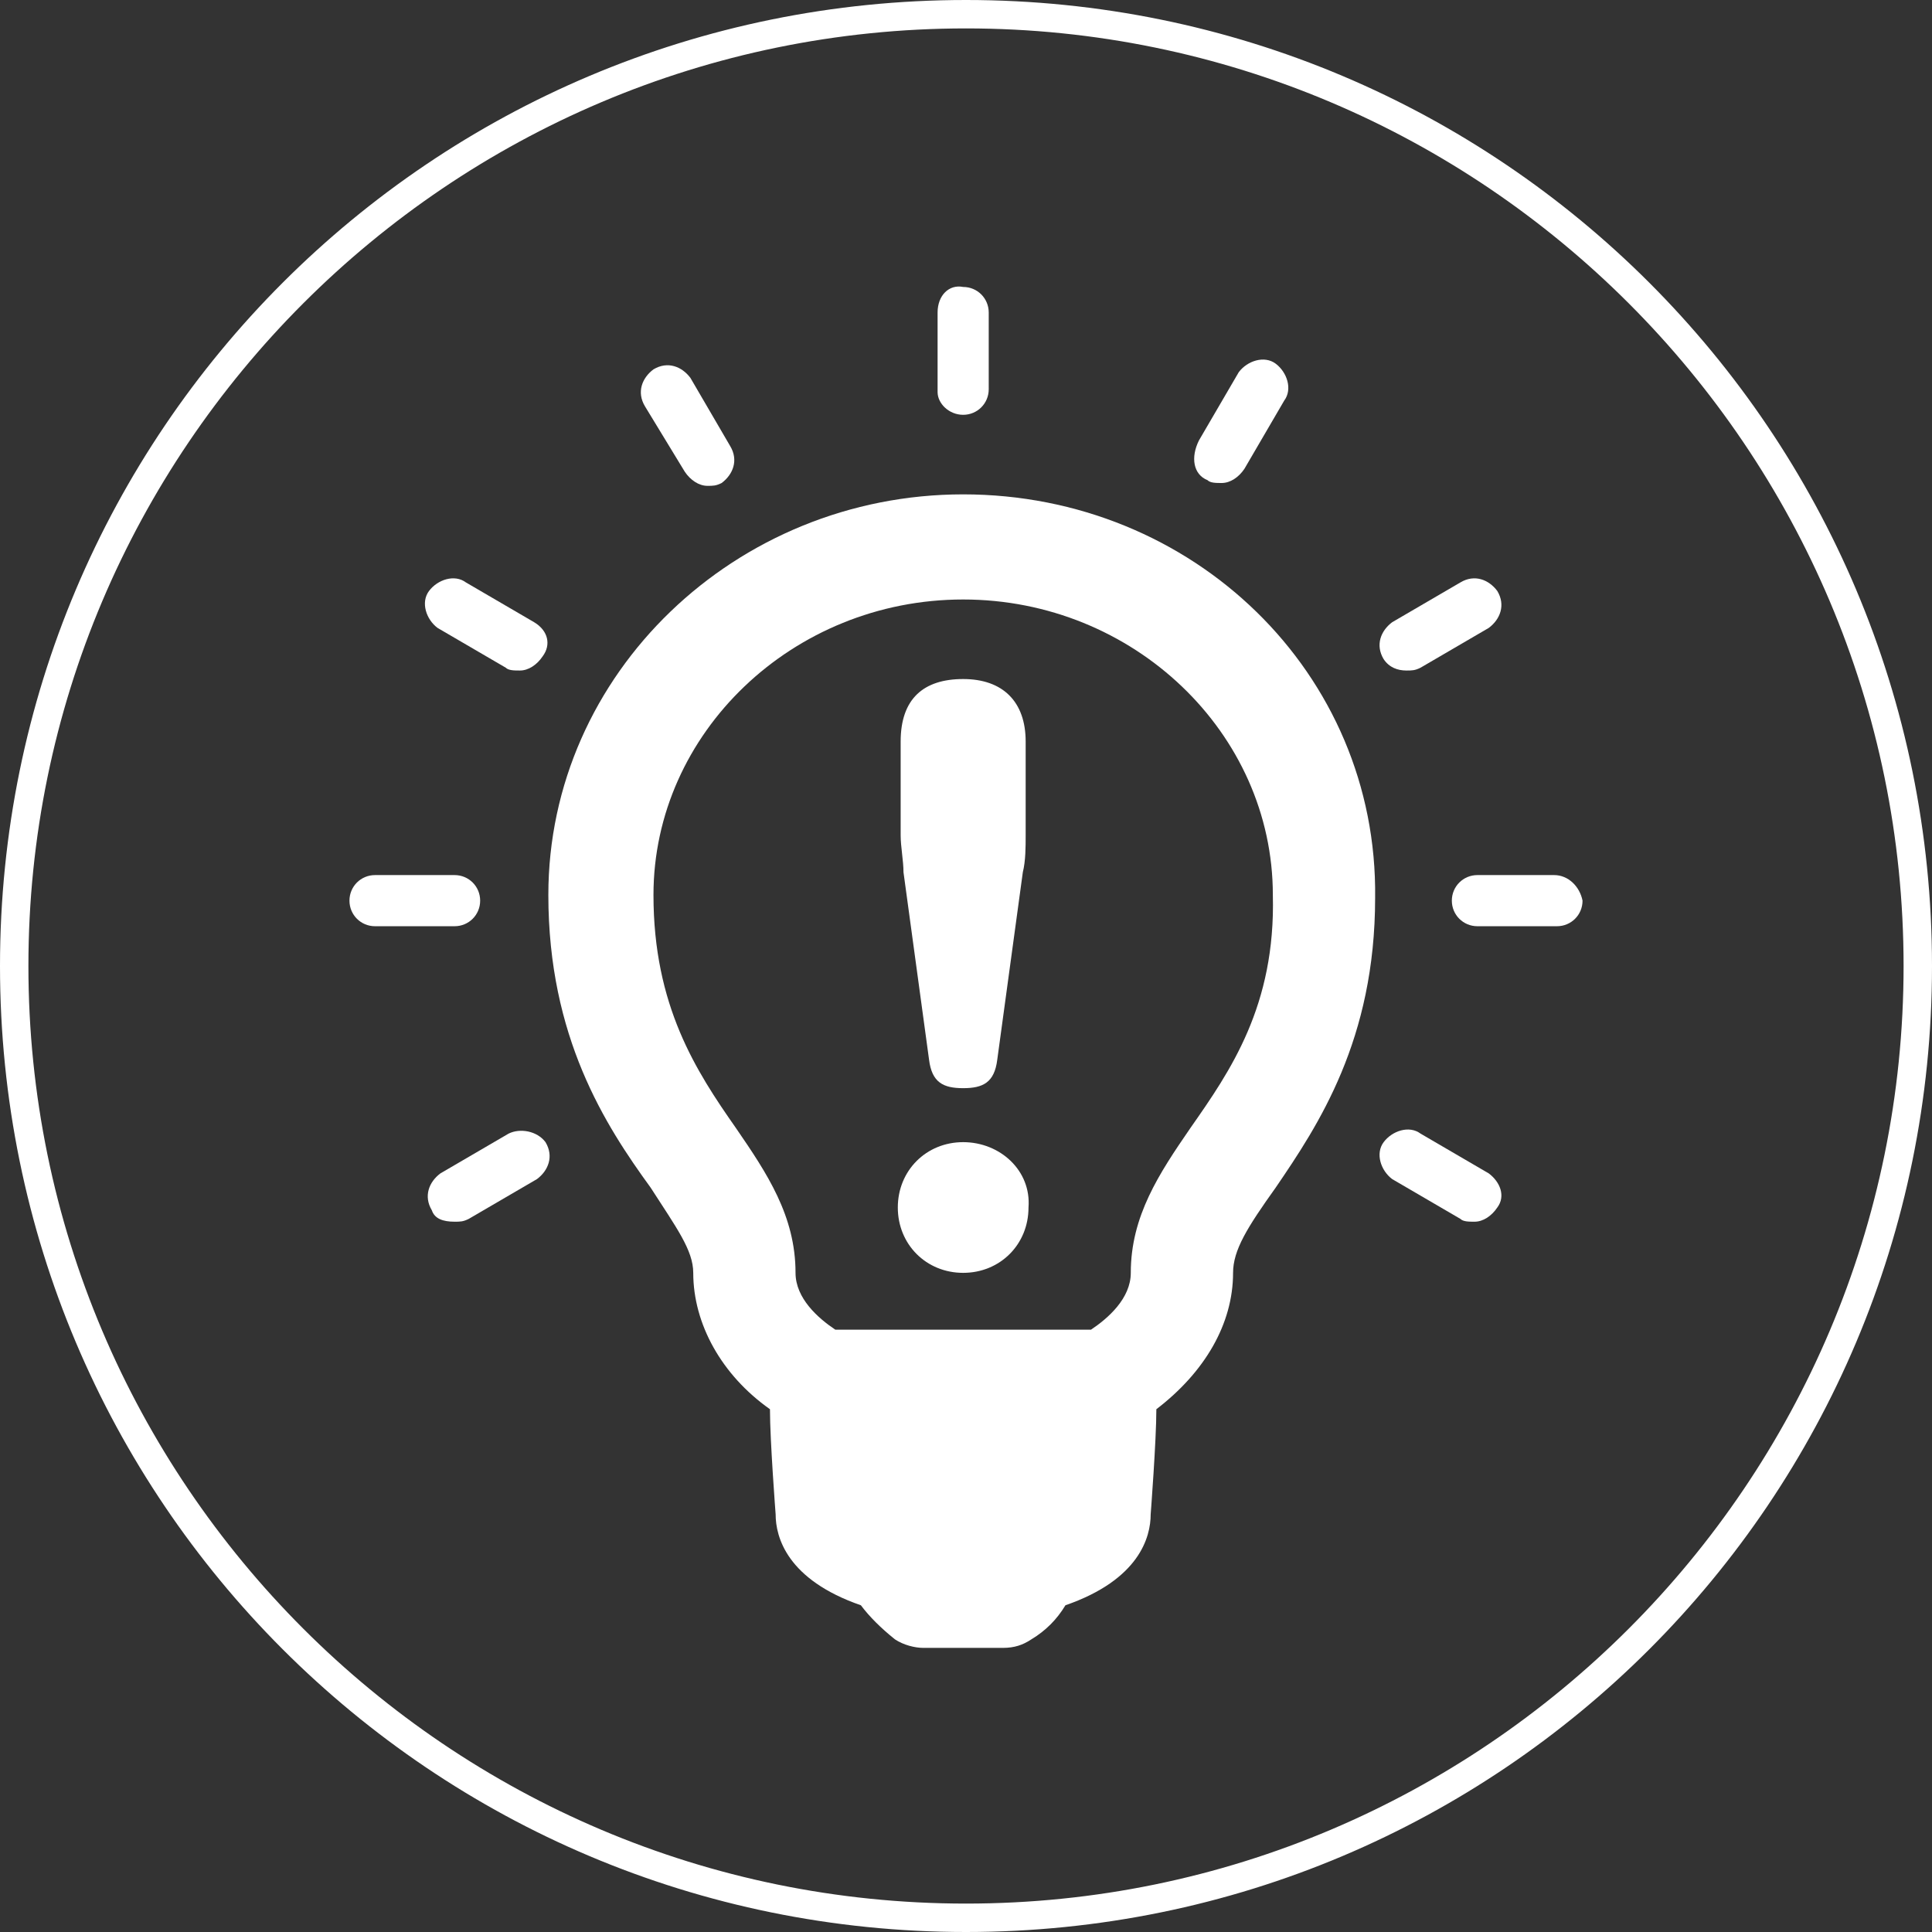
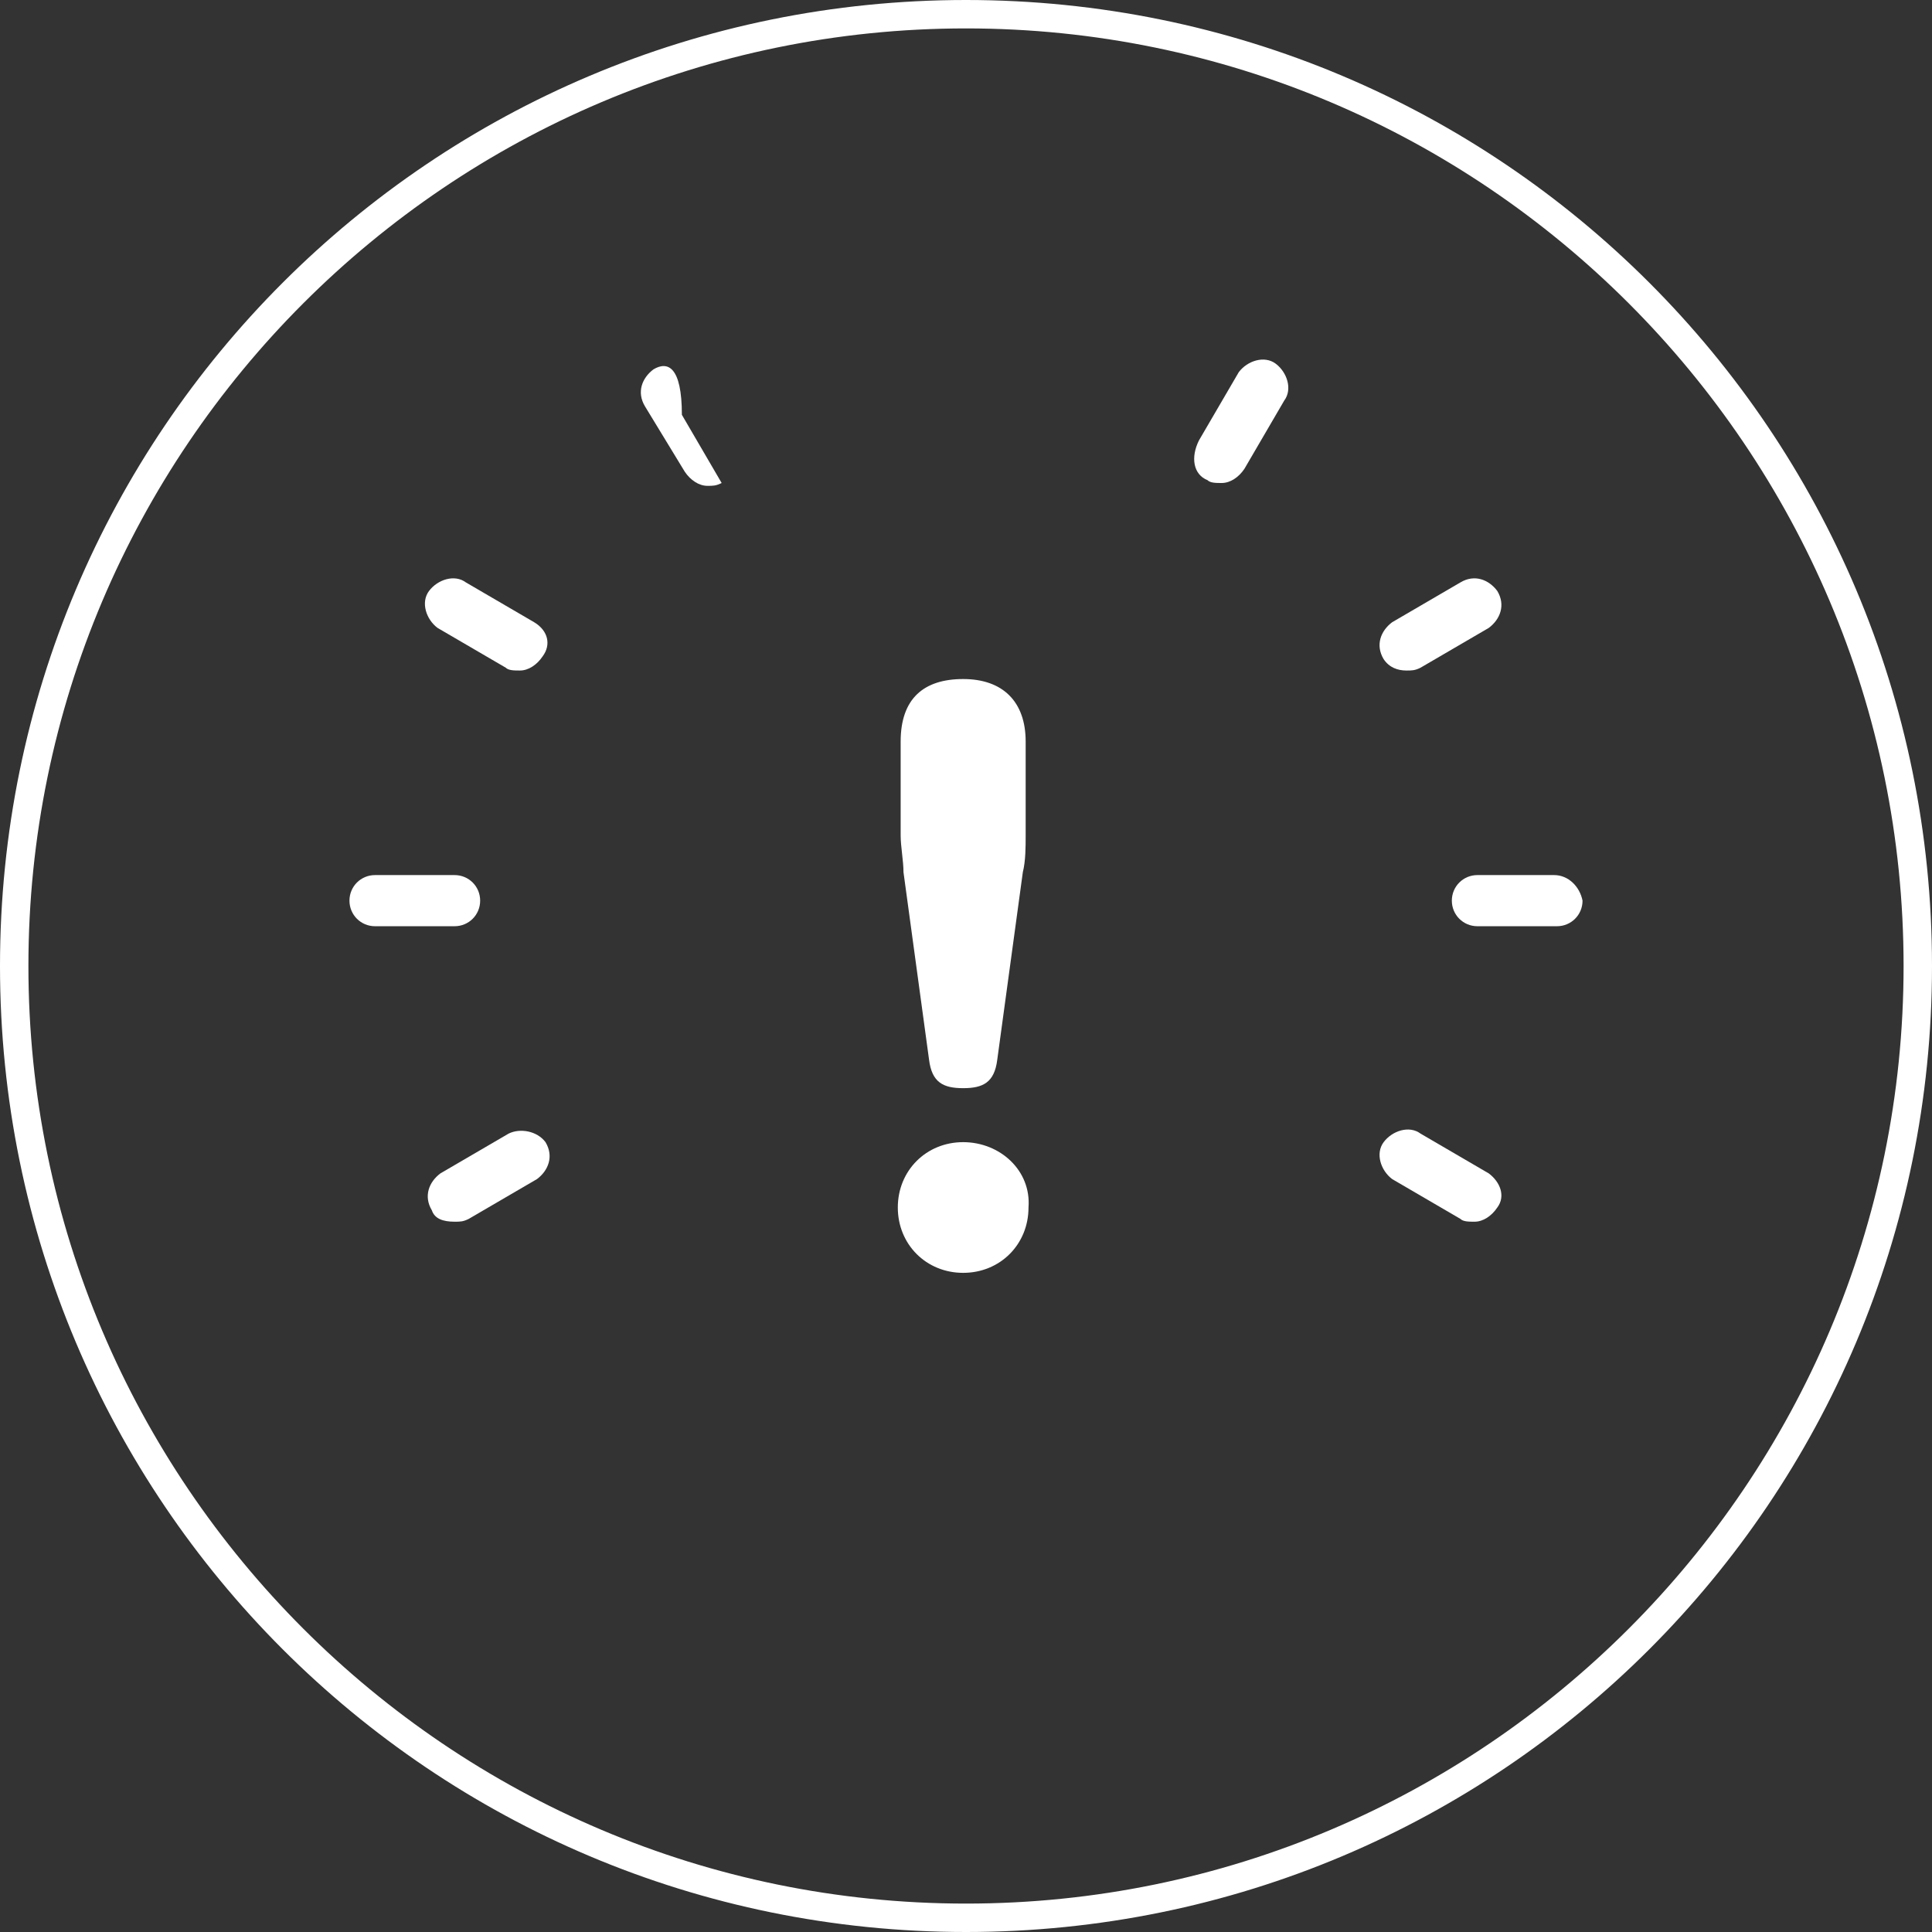
<svg xmlns="http://www.w3.org/2000/svg" version="1.1" id="Livello_1" x="0px" y="0px" viewBox="0 0 68 68" style="enable-background:new 0 0 68 68;" xml:space="preserve">
  <rect x="0" y="0" width="68" height="68" fill="#333333" stroke="none" />
  <style type="text/css">
	.st0{fill:#FFFFFF;}
</style>
  <g>
-     <path class="st0" d="M33.9,17.4c-8,0-14.6,6.3-14.6,14.1c0,5,2,8.1,3.6,10.3c0.9,1.4,1.5,2.2,1.5,3c0,1.8,1,3.6,2.7,4.8   c0,1.1,0.2,3.7,0.2,3.7l0,0c0,0.8,0.4,2.3,3,3.2c0.3,0.4,0.7,0.8,1.2,1.2c0.3,0.2,0.7,0.3,1,0.3h2.8c0.4,0,0.7-0.1,1-0.3   c0.5-0.3,0.9-0.7,1.2-1.2c2.6-0.9,3-2.4,3-3.2c0,0,0.2-2.6,0.2-3.7c1.7-1.3,2.7-3,2.7-4.8c0-0.8,0.5-1.6,1.5-3   c1.5-2.2,3.5-5.2,3.5-10.2C48.5,23.7,42,17.4,33.9,17.4L33.9,17.4z M41.9,39.7c-1.1,1.6-2.1,3.1-2.1,5.1c0,0.9-0.8,1.6-1.4,2h-9   c-0.6-0.4-1.4-1.1-1.4-2c0-2-1-3.5-2.1-5.1c-1.4-2-2.9-4.3-2.9-8.2c0-5.7,4.9-10.4,10.9-10.4s10.9,4.7,10.9,10.4   C44.9,35.4,43.3,37.7,41.9,39.7L41.9,39.7z" />
-     <path class="st0" d="M33.9,14.6c0.5,0,0.9-0.4,0.9-0.9V11c0-0.5-0.4-0.9-0.9-0.9C33.4,10,33,10.4,33,11v2.8   C33,14.2,33.4,14.6,33.9,14.6L33.9,14.6z" />
-     <path class="st0" d="M24.1,16.6c0.2,0.3,0.5,0.5,0.8,0.5c0.2,0,0.3,0,0.5-0.1c0.4-0.3,0.6-0.8,0.3-1.3l-1.4-2.4   C24,12.9,23.5,12.7,23,13c-0.4,0.3-0.6,0.8-0.3,1.3L24.1,16.6z" />
+     <path class="st0" d="M24.1,16.6c0.2,0.3,0.5,0.5,0.8,0.5c0.2,0,0.3,0,0.5-0.1l-1.4-2.4   C24,12.9,23.5,12.7,23,13c-0.4,0.3-0.6,0.8-0.3,1.3L24.1,16.6z" />
    <path class="st0" d="M18.8,21.9l-2.4-1.4c-0.4-0.3-1-0.1-1.3,0.3c-0.3,0.4-0.1,1,0.3,1.3l2.4,1.4c0.1,0.1,0.3,0.1,0.5,0.1   c0.3,0,0.6-0.2,0.8-0.5C19.4,22.7,19.3,22.2,18.8,21.9L18.8,21.9z" />
    <path class="st0" d="M16.9,31.7c0-0.5-0.4-0.9-0.9-0.9h-2.8c-0.5,0-0.9,0.4-0.9,0.9s0.4,0.9,0.9,0.9H16   C16.5,32.6,16.9,32.2,16.9,31.7L16.9,31.7z" />
    <path class="st0" d="M17.9,39.9l-2.4,1.4c-0.4,0.3-0.6,0.8-0.3,1.3c0.1,0.3,0.4,0.4,0.8,0.4c0.2,0,0.3,0,0.5-0.1l2.4-1.4   c0.4-0.3,0.6-0.8,0.3-1.3C18.9,39.8,18.3,39.7,17.9,39.9L17.9,39.9z" />
    <path class="st0" d="M52.4,41.3L50,39.9c-0.4-0.3-1-0.1-1.3,0.3c-0.3,0.4-0.1,1,0.3,1.3l2.4,1.4c0.1,0.1,0.3,0.1,0.5,0.1   c0.3,0,0.6-0.2,0.8-0.5C53,42.1,52.8,41.6,52.4,41.3L52.4,41.3z" />
    <path class="st0" d="M54.7,30.8H52c-0.5,0-0.9,0.4-0.9,0.9c0,0.5,0.4,0.9,0.9,0.9h2.8c0.5,0,0.9-0.4,0.9-0.9   C55.6,31.2,55.2,30.8,54.7,30.8L54.7,30.8z" />
    <path class="st0" d="M49.5,23.6c0.2,0,0.3,0,0.5-0.1l2.4-1.4c0.4-0.3,0.6-0.8,0.3-1.3c-0.3-0.4-0.8-0.6-1.3-0.3L49,21.9   c-0.4,0.3-0.6,0.8-0.3,1.3C48.9,23.5,49.2,23.6,49.5,23.6L49.5,23.6z" />
    <path class="st0" d="M42.5,16.9C42.6,17,42.8,17,43,17c0.3,0,0.6-0.2,0.8-0.5l1.4-2.4c0.3-0.4,0.1-1-0.3-1.3   c-0.4-0.3-1-0.1-1.3,0.3l-1.4,2.4C41.9,16.1,42,16.7,42.5,16.9L42.5,16.9z" />
    <path class="st0" d="M32.7,37.3c0.1,0.8,0.5,1,1.2,1s1.1-0.2,1.2-1l0.9-6.6c0.1-0.4,0.1-0.9,0.1-1.3v-3.3c0-1.4-0.8-2.2-2.2-2.2   s-2.2,0.7-2.2,2.2v3.3c0,0.4,0.1,0.9,0.1,1.3L32.7,37.3z" />
    <path class="st0" d="M33.9,40.2c-1.3,0-2.3,1-2.3,2.3s1,2.3,2.3,2.3c1.3,0,2.3-1,2.3-2.3C36.3,41.2,35.2,40.2,33.9,40.2L33.9,40.2z   " />
  </g>
  <path class="st0" d="M34,1c18.2,0,33,14.8,33,33S52.2,67,34,67S1,52.2,1,34S15.8,1,34,1 M34,0C15.2,0,0,15.2,0,34s15.2,34,34,34  s34-15.2,34-34S52.8,0,34,0L34,0z" />
</svg>